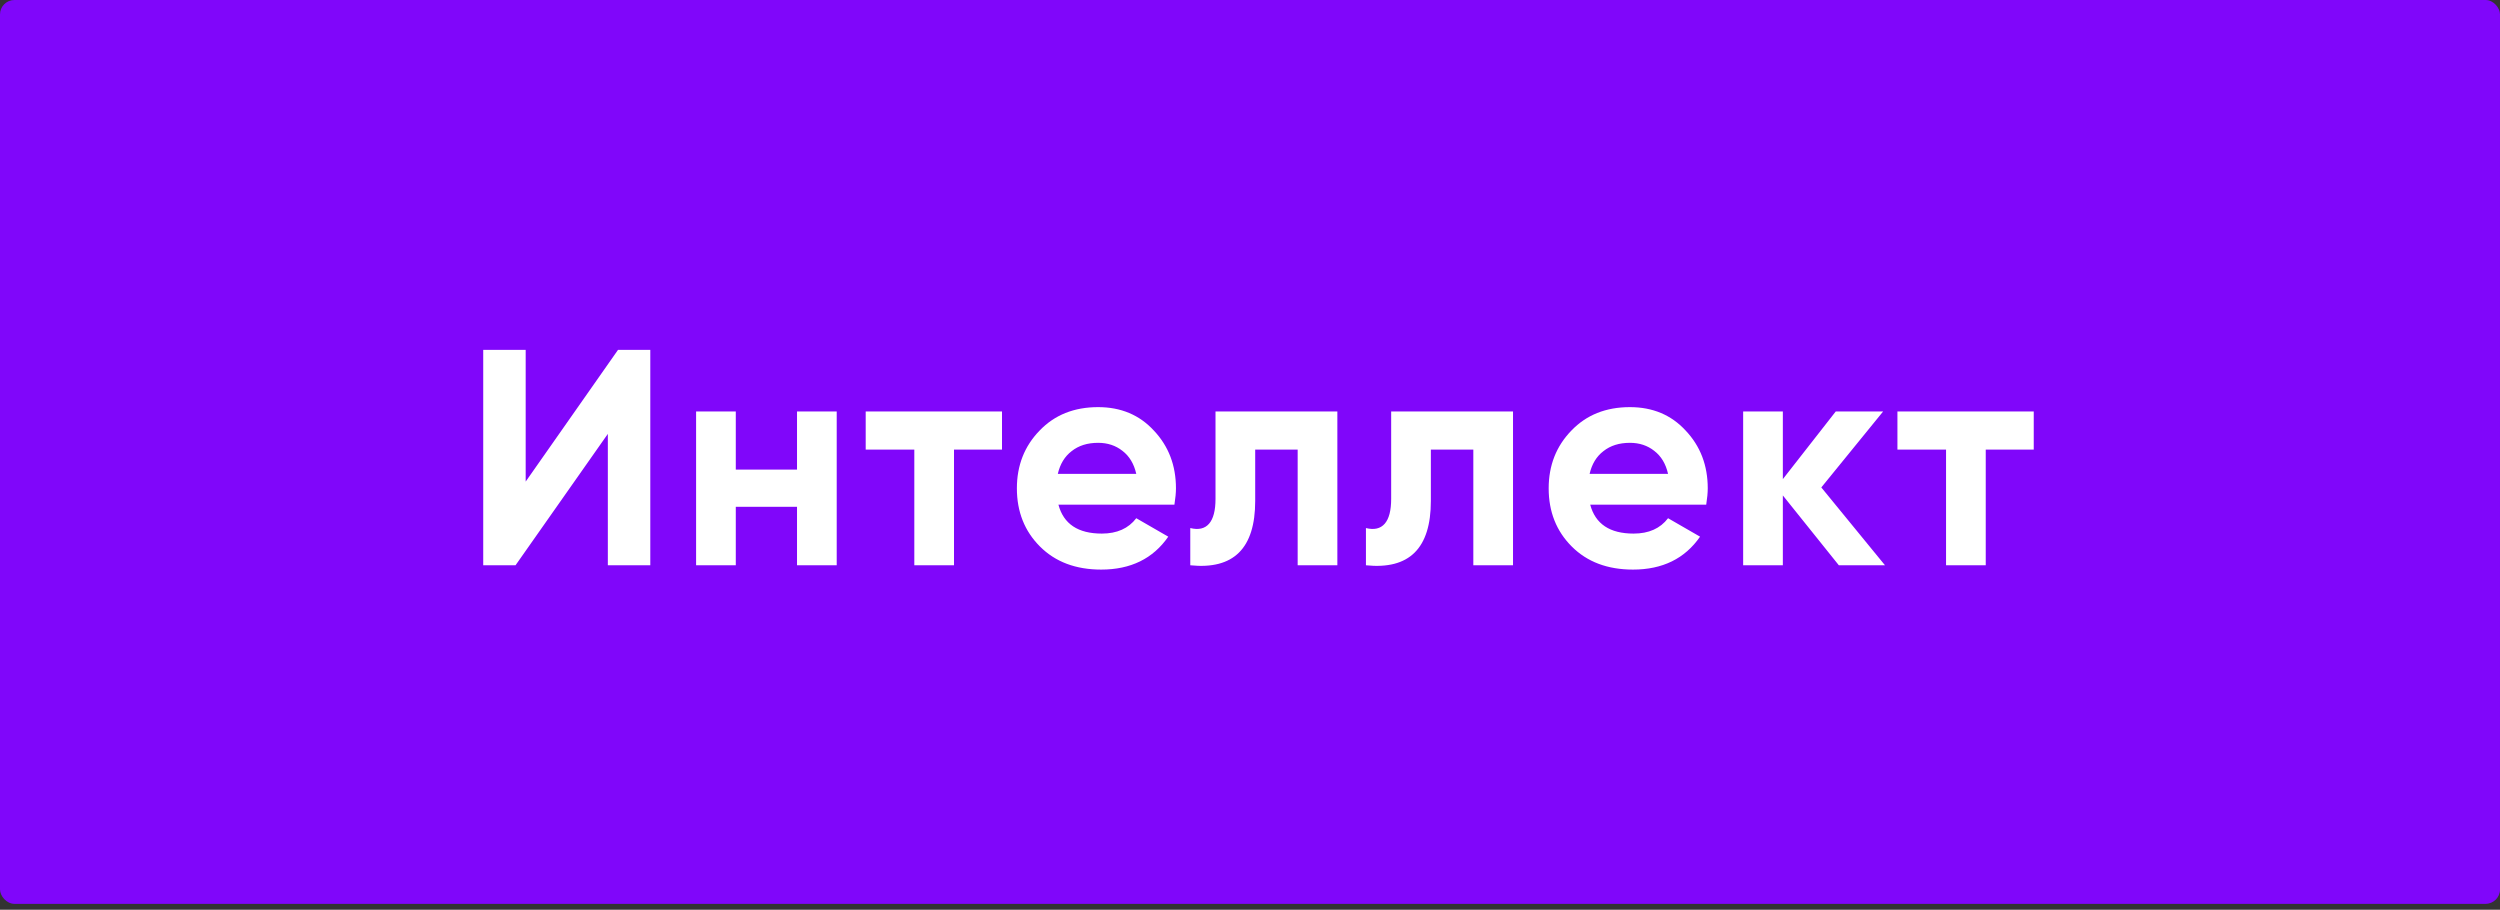
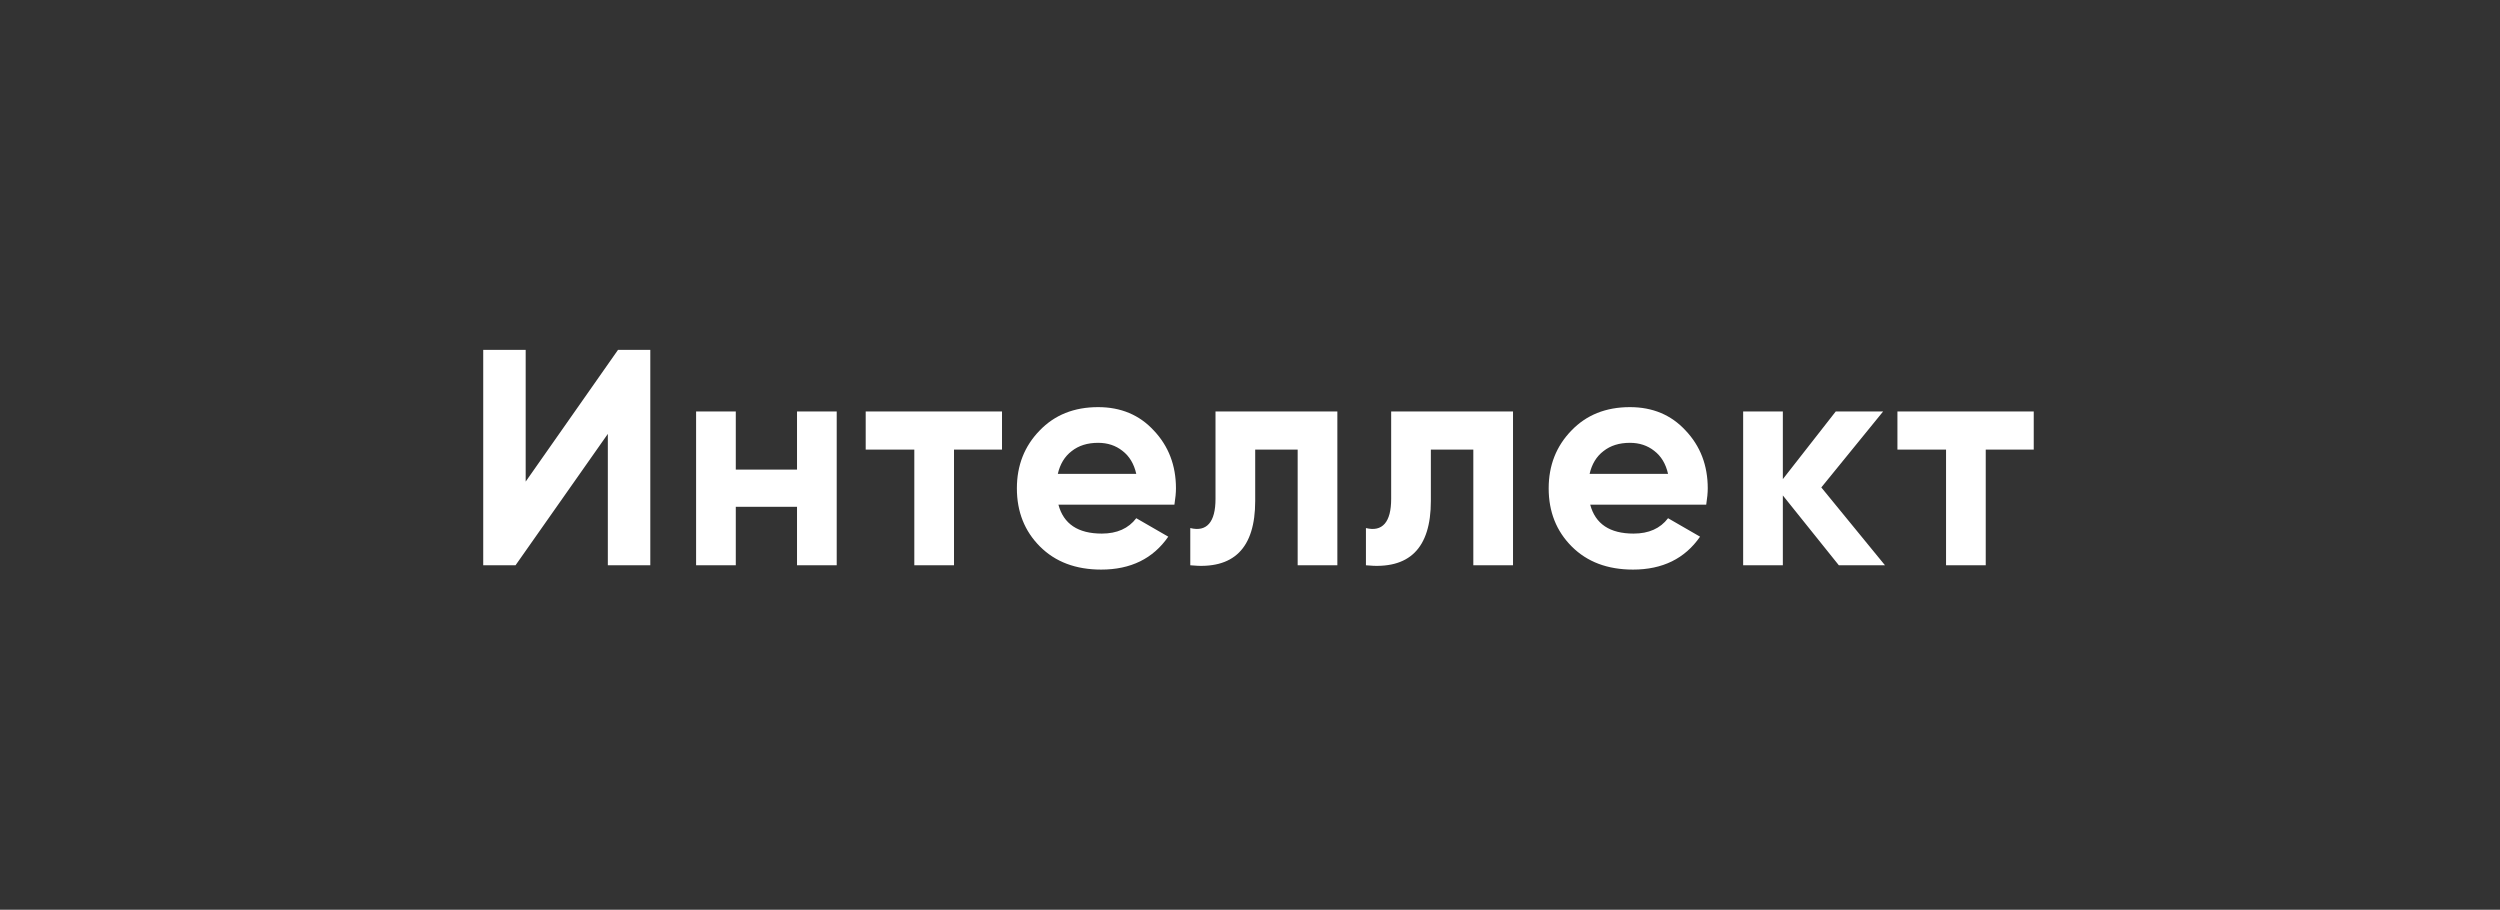
<svg xmlns="http://www.w3.org/2000/svg" width="349" height="127" viewBox="0 0 349 127" fill="none">
  <rect x="0" y="0" width="349" height="127" fill="#333333" stroke="none" />
-   <rect width="349" height="126.177" rx="2.013" fill="#8006FA" />
  <path d="M90.782 78.913H84.854V60.572L71.968 78.913H67.458V48.846H73.385V67.23L86.272 48.846H90.782V78.913ZM111.264 65.555V57.437H116.805V78.913H111.264V70.752H102.716V78.913H97.175V57.437H102.716V65.555H111.264ZM120.851 57.437H139.88V62.763H133.179V78.913H127.638V62.763H120.851V57.437ZM163.949 70.452H147.756C148.472 73.143 150.491 74.489 153.812 74.489C155.931 74.489 157.535 73.773 158.623 72.342L163.09 74.919C160.971 77.983 157.85 79.515 153.726 79.515C150.176 79.515 147.326 78.441 145.179 76.293C143.031 74.146 141.957 71.439 141.957 68.175C141.957 64.968 143.017 62.276 145.136 60.1C147.226 57.923 149.947 56.835 153.297 56.835C156.476 56.835 159.067 57.923 161.072 60.1C163.133 62.276 164.164 64.968 164.164 68.175C164.164 68.776 164.093 69.535 163.949 70.452ZM147.67 66.156H158.623C158.308 64.753 157.664 63.679 156.69 62.935C155.745 62.19 154.614 61.818 153.297 61.818C151.808 61.818 150.577 62.204 149.603 62.978C148.629 63.722 147.985 64.782 147.67 66.156ZM169.685 57.437H186.695V78.913H181.154V62.763H175.226V69.936C175.226 76.551 172.205 79.543 166.163 78.913V73.716C167.308 74.002 168.181 73.802 168.783 73.115C169.384 72.427 169.685 71.268 169.685 69.635V57.437ZM194.207 57.437H211.217V78.913H205.676V62.763H199.748V69.936C199.748 76.551 196.727 79.543 190.685 78.913V73.716C191.83 74.002 192.704 73.802 193.305 73.115C193.906 72.427 194.207 71.268 194.207 69.635V57.437ZM238.188 70.452H221.994C222.71 73.143 224.729 74.489 228.05 74.489C230.169 74.489 231.773 73.773 232.861 72.342L237.328 74.919C235.209 77.983 232.088 79.515 227.964 79.515C224.414 79.515 221.564 78.441 219.417 76.293C217.269 74.146 216.195 71.439 216.195 68.175C216.195 64.968 217.255 62.276 219.374 60.1C221.464 57.923 224.185 56.835 227.535 56.835C230.714 56.835 233.305 57.923 235.31 60.1C237.371 62.276 238.402 64.968 238.402 68.175C238.402 68.776 238.331 69.535 238.188 70.452ZM221.908 66.156H232.861C232.546 64.753 231.902 63.679 230.928 62.935C229.983 62.19 228.852 61.818 227.535 61.818C226.046 61.818 224.815 62.204 223.841 62.978C222.867 63.722 222.223 64.782 221.908 66.156ZM254.255 68.046L263.146 78.913H256.703L248.885 69.163V78.913H243.344V57.437H248.885V66.886L256.273 57.437H262.888L254.255 68.046ZM264.881 57.437H283.91V62.763H277.209V78.913H271.668V62.763H264.881V57.437Z" fill="white" />
</svg>